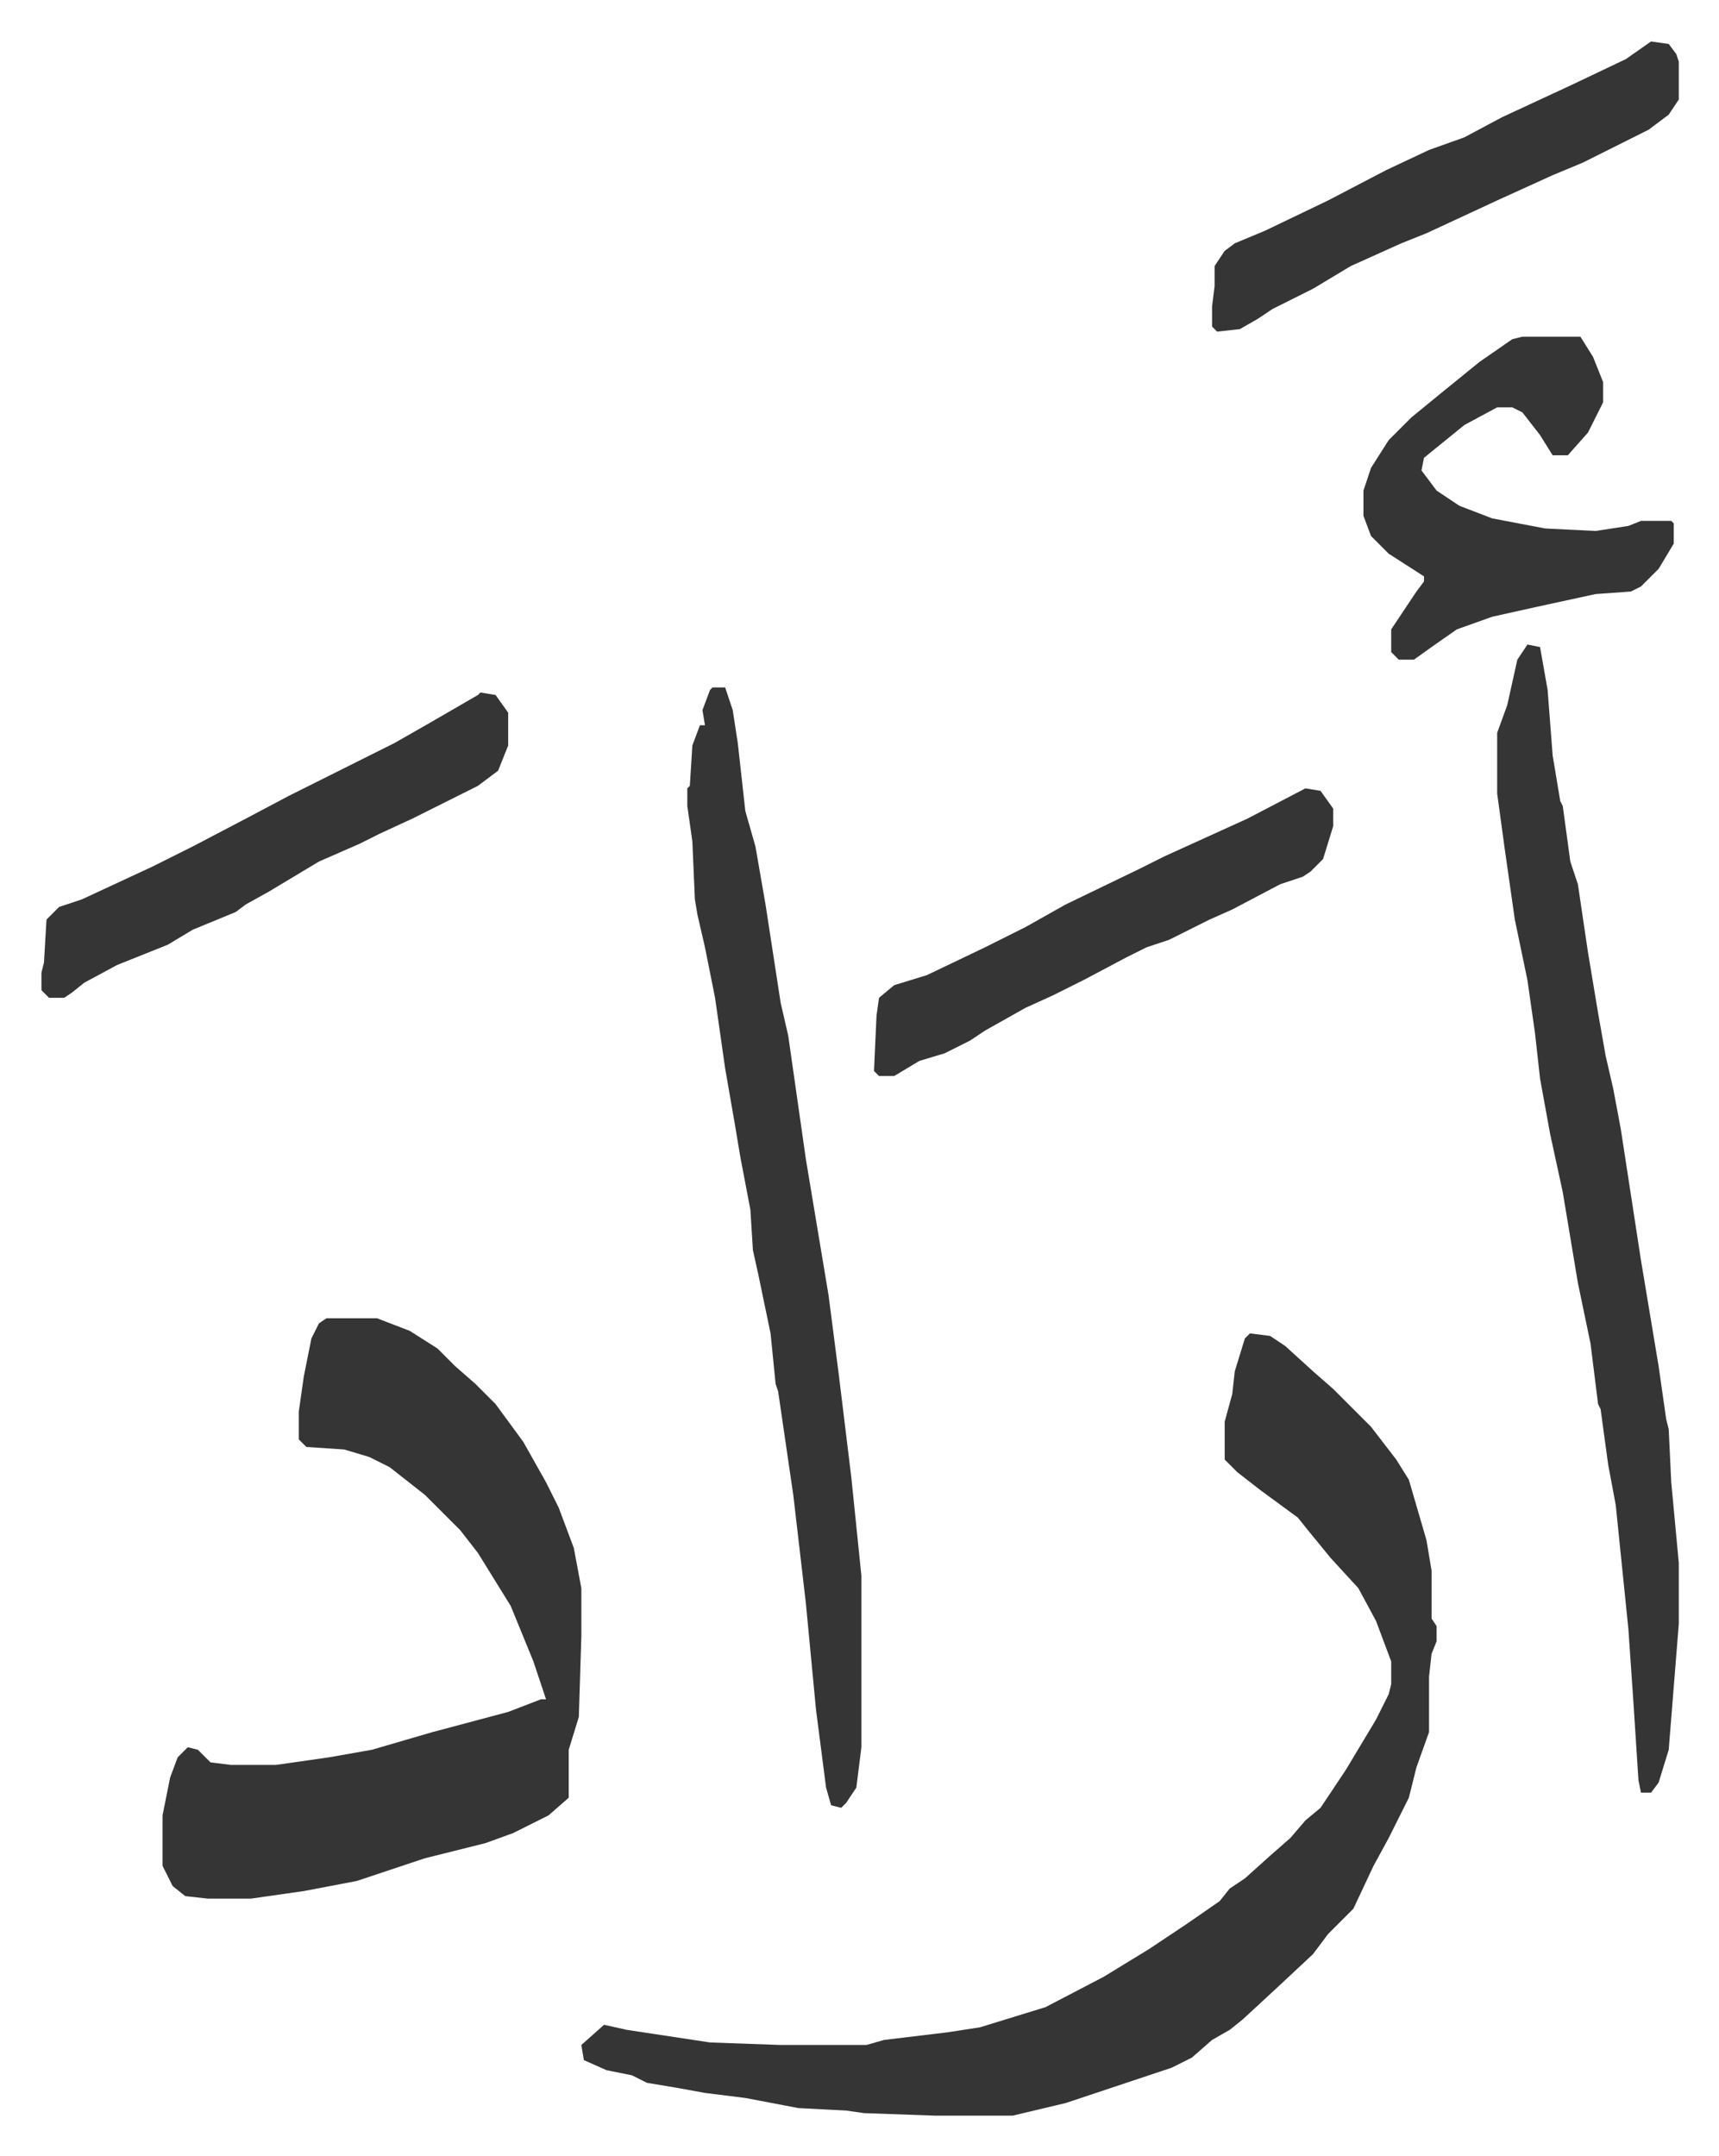
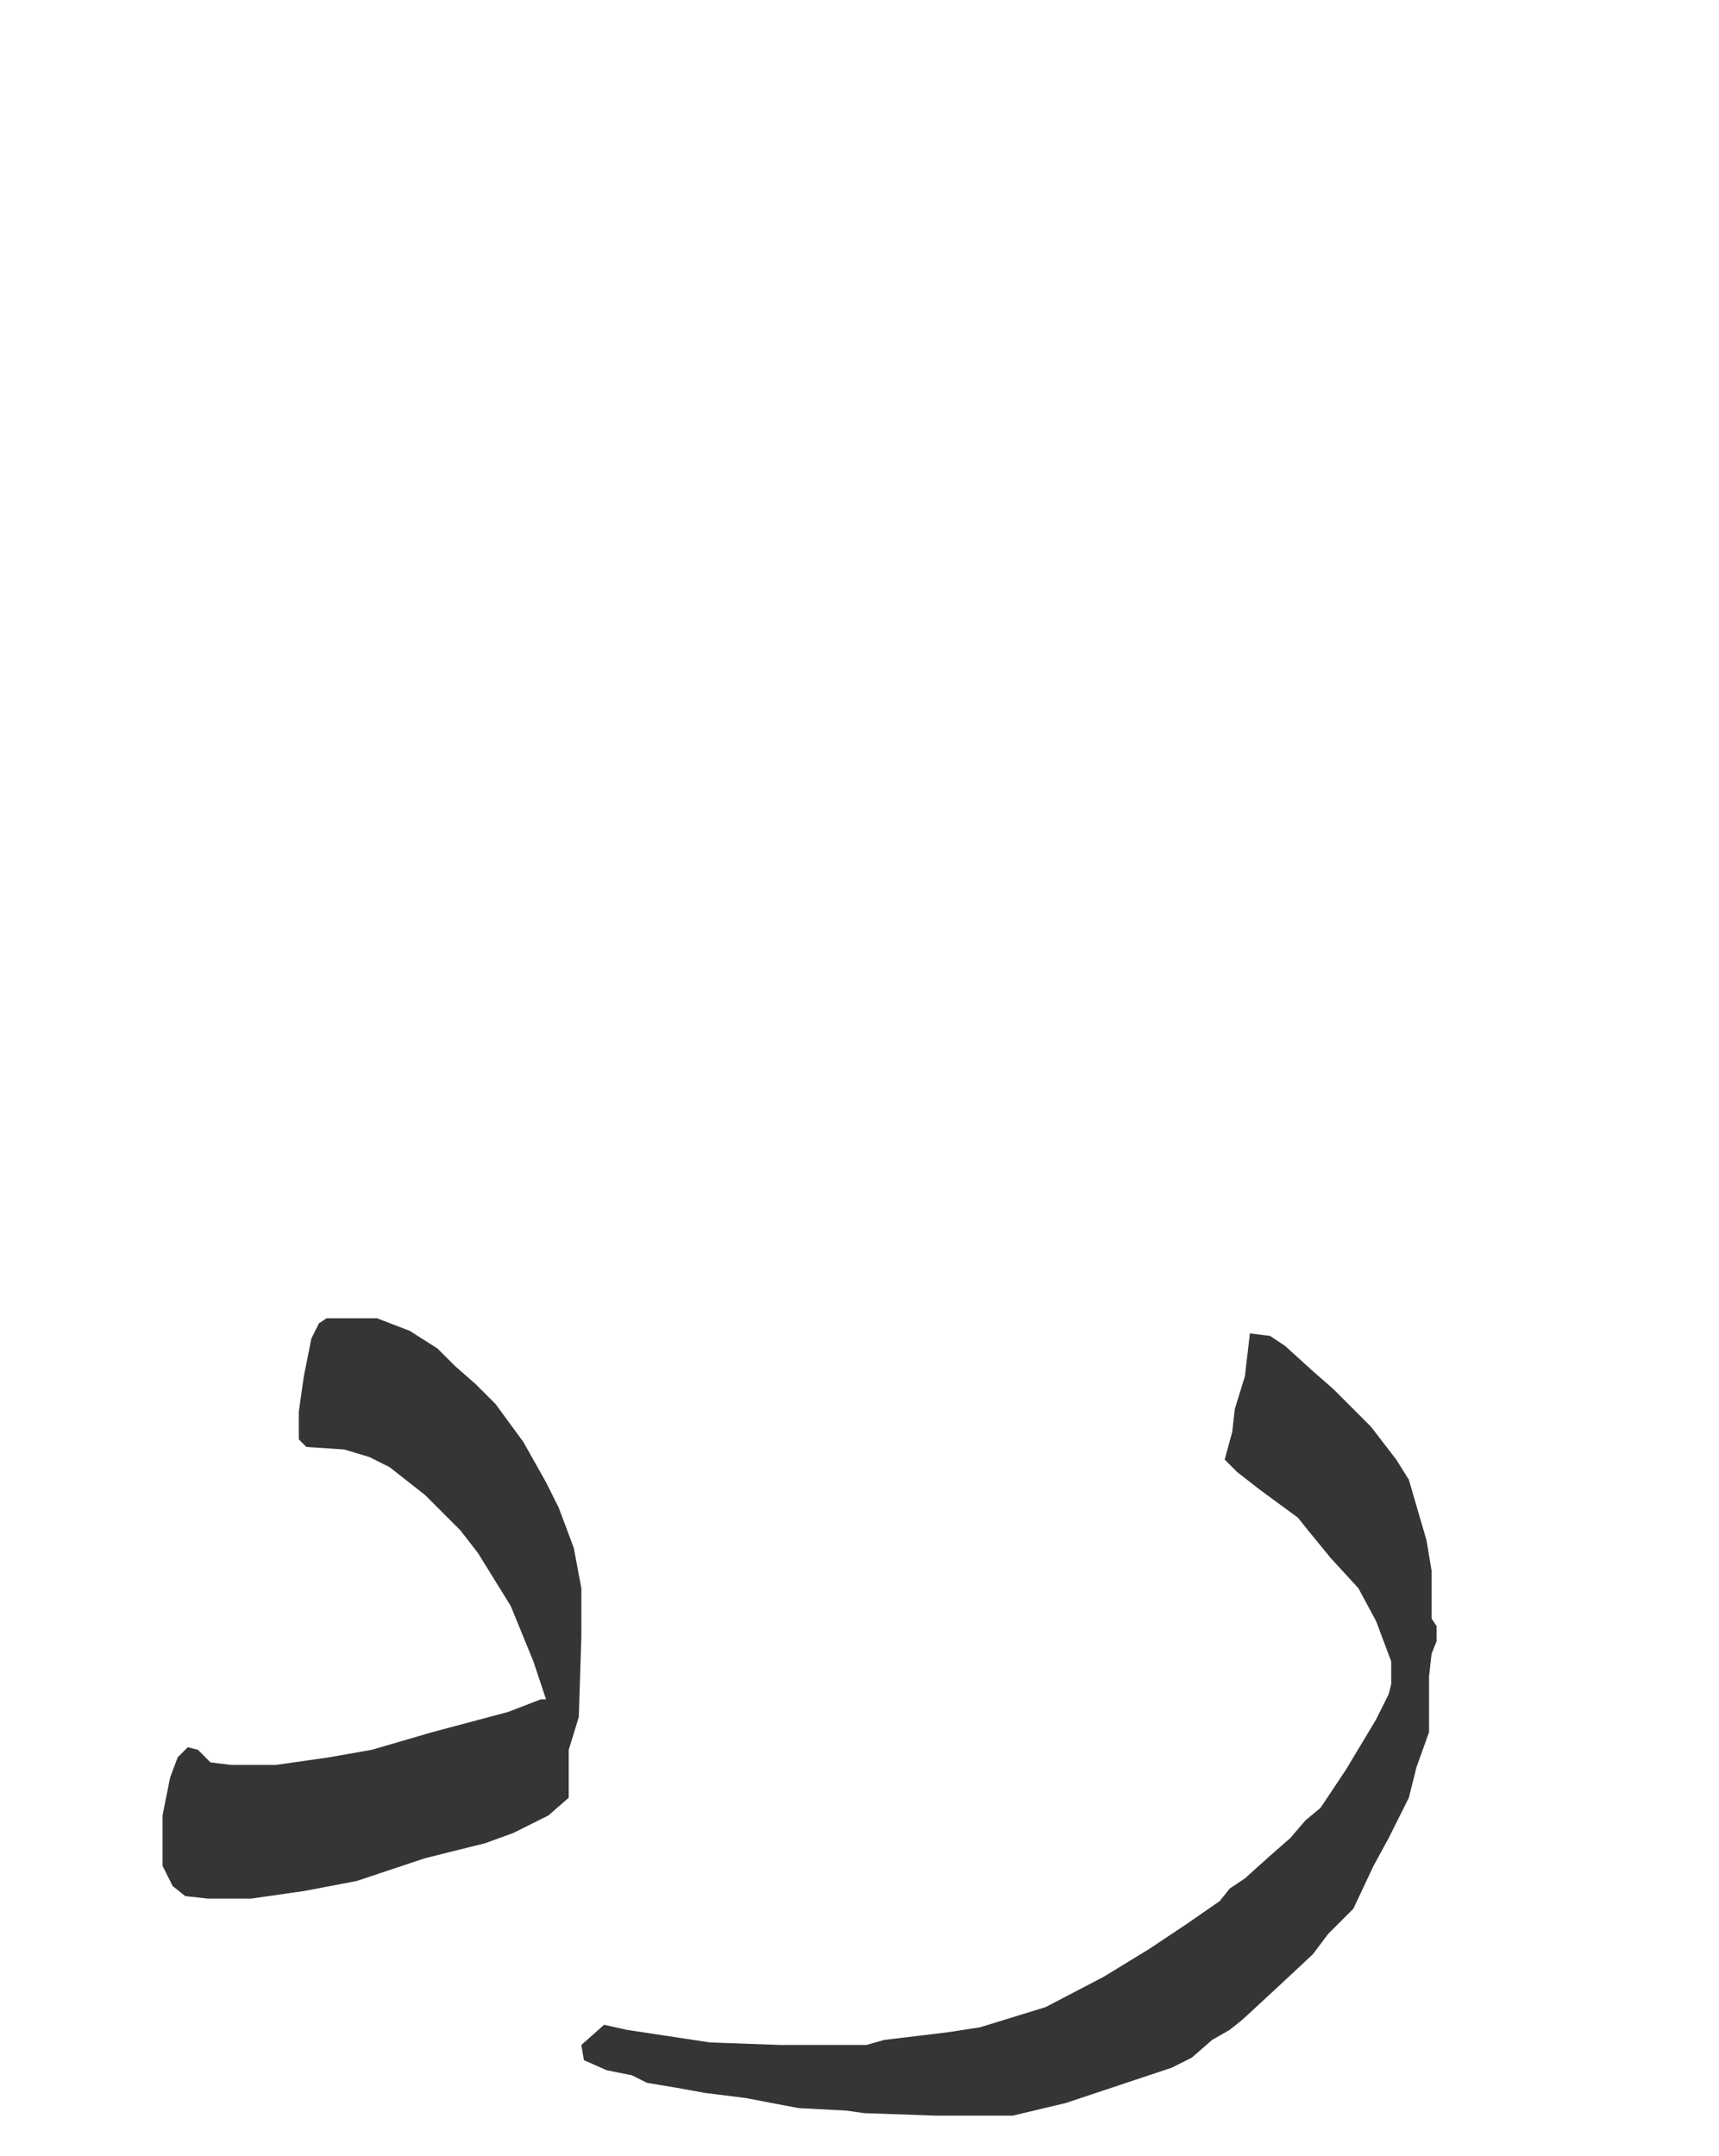
<svg xmlns="http://www.w3.org/2000/svg" role="img" viewBox="-16.43 229.57 681.36 854.36">
-   <path fill="#353535" id="rule_normal" d="M479 758l8 1 6 4 11 10 8 7 15 15 10 13 5 8 7 24 2 12v19l2 3v6l-2 5-1 9v22l-5 14-3 12-8 16-6 11-8 17-10 10-6 8-15 14-13 12-5 4-7 4-8 7-8 4-24 8-18 6-21 5h-31l-28-1-7-1-19-1-21-4-16-2-11-2-12-2-6-3-10-2-9-4-1-6 9-8 9 2 33 5 28 1h34l7-2 25-3 13-2 26-8 23-12 18-11 15-10 13-9 4-5 6-4 10-9 8-7 6-7 6-5 10-15 12-20 5-10 1-4v-9l-6-16-7-13-11-12-9-11-4-5-15-11-9-7-5-5v-15l3-11 1-9 4-13zm-366-6h20l13 5 11 7 7 7 8 7 8 8 11 15 9 16 5 10 6 16 3 16v19l-1 32-4 13v19l-8 7-14 7-11 4-24 6-27 9-21 4-21 3H66l-9-1-5-4-4-8v-20l3-15 3-8 4-4 4 1 5 5 8 1h18l21-3 17-3 24-7 30-8 13-5h2l-5-15-9-22-13-21-7-9-14-14-14-11-8-4-10-3-15-1-3-3v-11l2-14 3-15 3-6z" />
-   <path fill="#353535" id="rule_normal" d="M589 485l5 1 3 17 2 26 3 18 1 2 3 22 3 9 4 27 4 24 3 17 3 13 3 16 4 26 4 26 7 42 3 21 1 4 1 21 3 32v24l-4 50-4 13-3 4h-4l-1-5-2-31-2-29-5-49-3-16-3-22-1-2-3-24-5-24-6-36-5-23-4-22-2-18-3-21-5-24-4-28-3-22v-24l4-11 4-18zm-323 17h5l3 9 2 13 3 27 4 14 4 23 6 39 3 13 7 49 6 36 3 18 4 31 5 41 4 39v68l-2 16-4 6-2 2-4-1-2-7-4-31-4-42-5-43-6-41-1-3-2-20-5-24-2-9-1-16-4-21-2-12-4-23-4-28-4-20-3-13-1-6-1-23-2-14v-7l1-1 1-16 3-8h2l-1-6 3-8zm321-139h23l5 8 4 10v8l-6 12-8 9h-6l-5-8-7-9-4-2h-6l-13 7-16 13-1 5 6 8 9 6 13 5 21 4 20 1 13-2 5-2h12l1 1v8l-6 10-7 7-4 2-14 1-23 5-18 4-14 5-10 7-7 5h-6l-3-3v-9l10-15 3-4v-2l-14-9-7-7-3-8v-10l3-9 7-11 9-9 11-9 16-13 13-9zM174 504l6 1 5 7v13l-4 10-8 6-26 13-13 6-8 4-16 7-20 12-9 5-4 3-17 7-10 6-20 8-13 7-5 4-3 2H3l-3-3v-7l1-4 1-17 5-5 9-3 28-13 16-8 21-11 17-9 16-8 26-13 14-8 19-11zm327 38l6 1 5 7v7l-4 13-5 5-3 2-9 3-19 10-9 4-16 8-9 3-8 4-17 9-12 6-11 5-16 9-6 4-10 5-10 3-10 6h-6l-2-2 1-22 1-7 6-5 13-4 23-11 16-8 16-9 29-14 10-5 33-15zm137-296l7 1 3 4 1 3v15l-4 6-8 6-10 5-16 8-12 5-22 10-28 13-10 4-20 9-15 9-16 8-6 4-7 4-9 1-2-2v-8l1-8v-8l4-6 4-3 12-5 25-12 23-12 17-8 14-5 15-8 28-13 21-10z" />
+   <path fill="#353535" id="rule_normal" d="M479 758l8 1 6 4 11 10 8 7 15 15 10 13 5 8 7 24 2 12v19l2 3v6l-2 5-1 9v22l-5 14-3 12-8 16-6 11-8 17-10 10-6 8-15 14-13 12-5 4-7 4-8 7-8 4-24 8-18 6-21 5h-31l-28-1-7-1-19-1-21-4-16-2-11-2-12-2-6-3-10-2-9-4-1-6 9-8 9 2 33 5 28 1h34l7-2 25-3 13-2 26-8 23-12 18-11 15-10 13-9 4-5 6-4 10-9 8-7 6-7 6-5 10-15 12-20 5-10 1-4v-9l-6-16-7-13-11-12-9-11-4-5-15-11-9-7-5-5l3-11 1-9 4-13zm-366-6h20l13 5 11 7 7 7 8 7 8 8 11 15 9 16 5 10 6 16 3 16v19l-1 32-4 13v19l-8 7-14 7-11 4-24 6-27 9-21 4-21 3H66l-9-1-5-4-4-8v-20l3-15 3-8 4-4 4 1 5 5 8 1h18l21-3 17-3 24-7 30-8 13-5h2l-5-15-9-22-13-21-7-9-14-14-14-11-8-4-10-3-15-1-3-3v-11l2-14 3-15 3-6z" />
</svg>